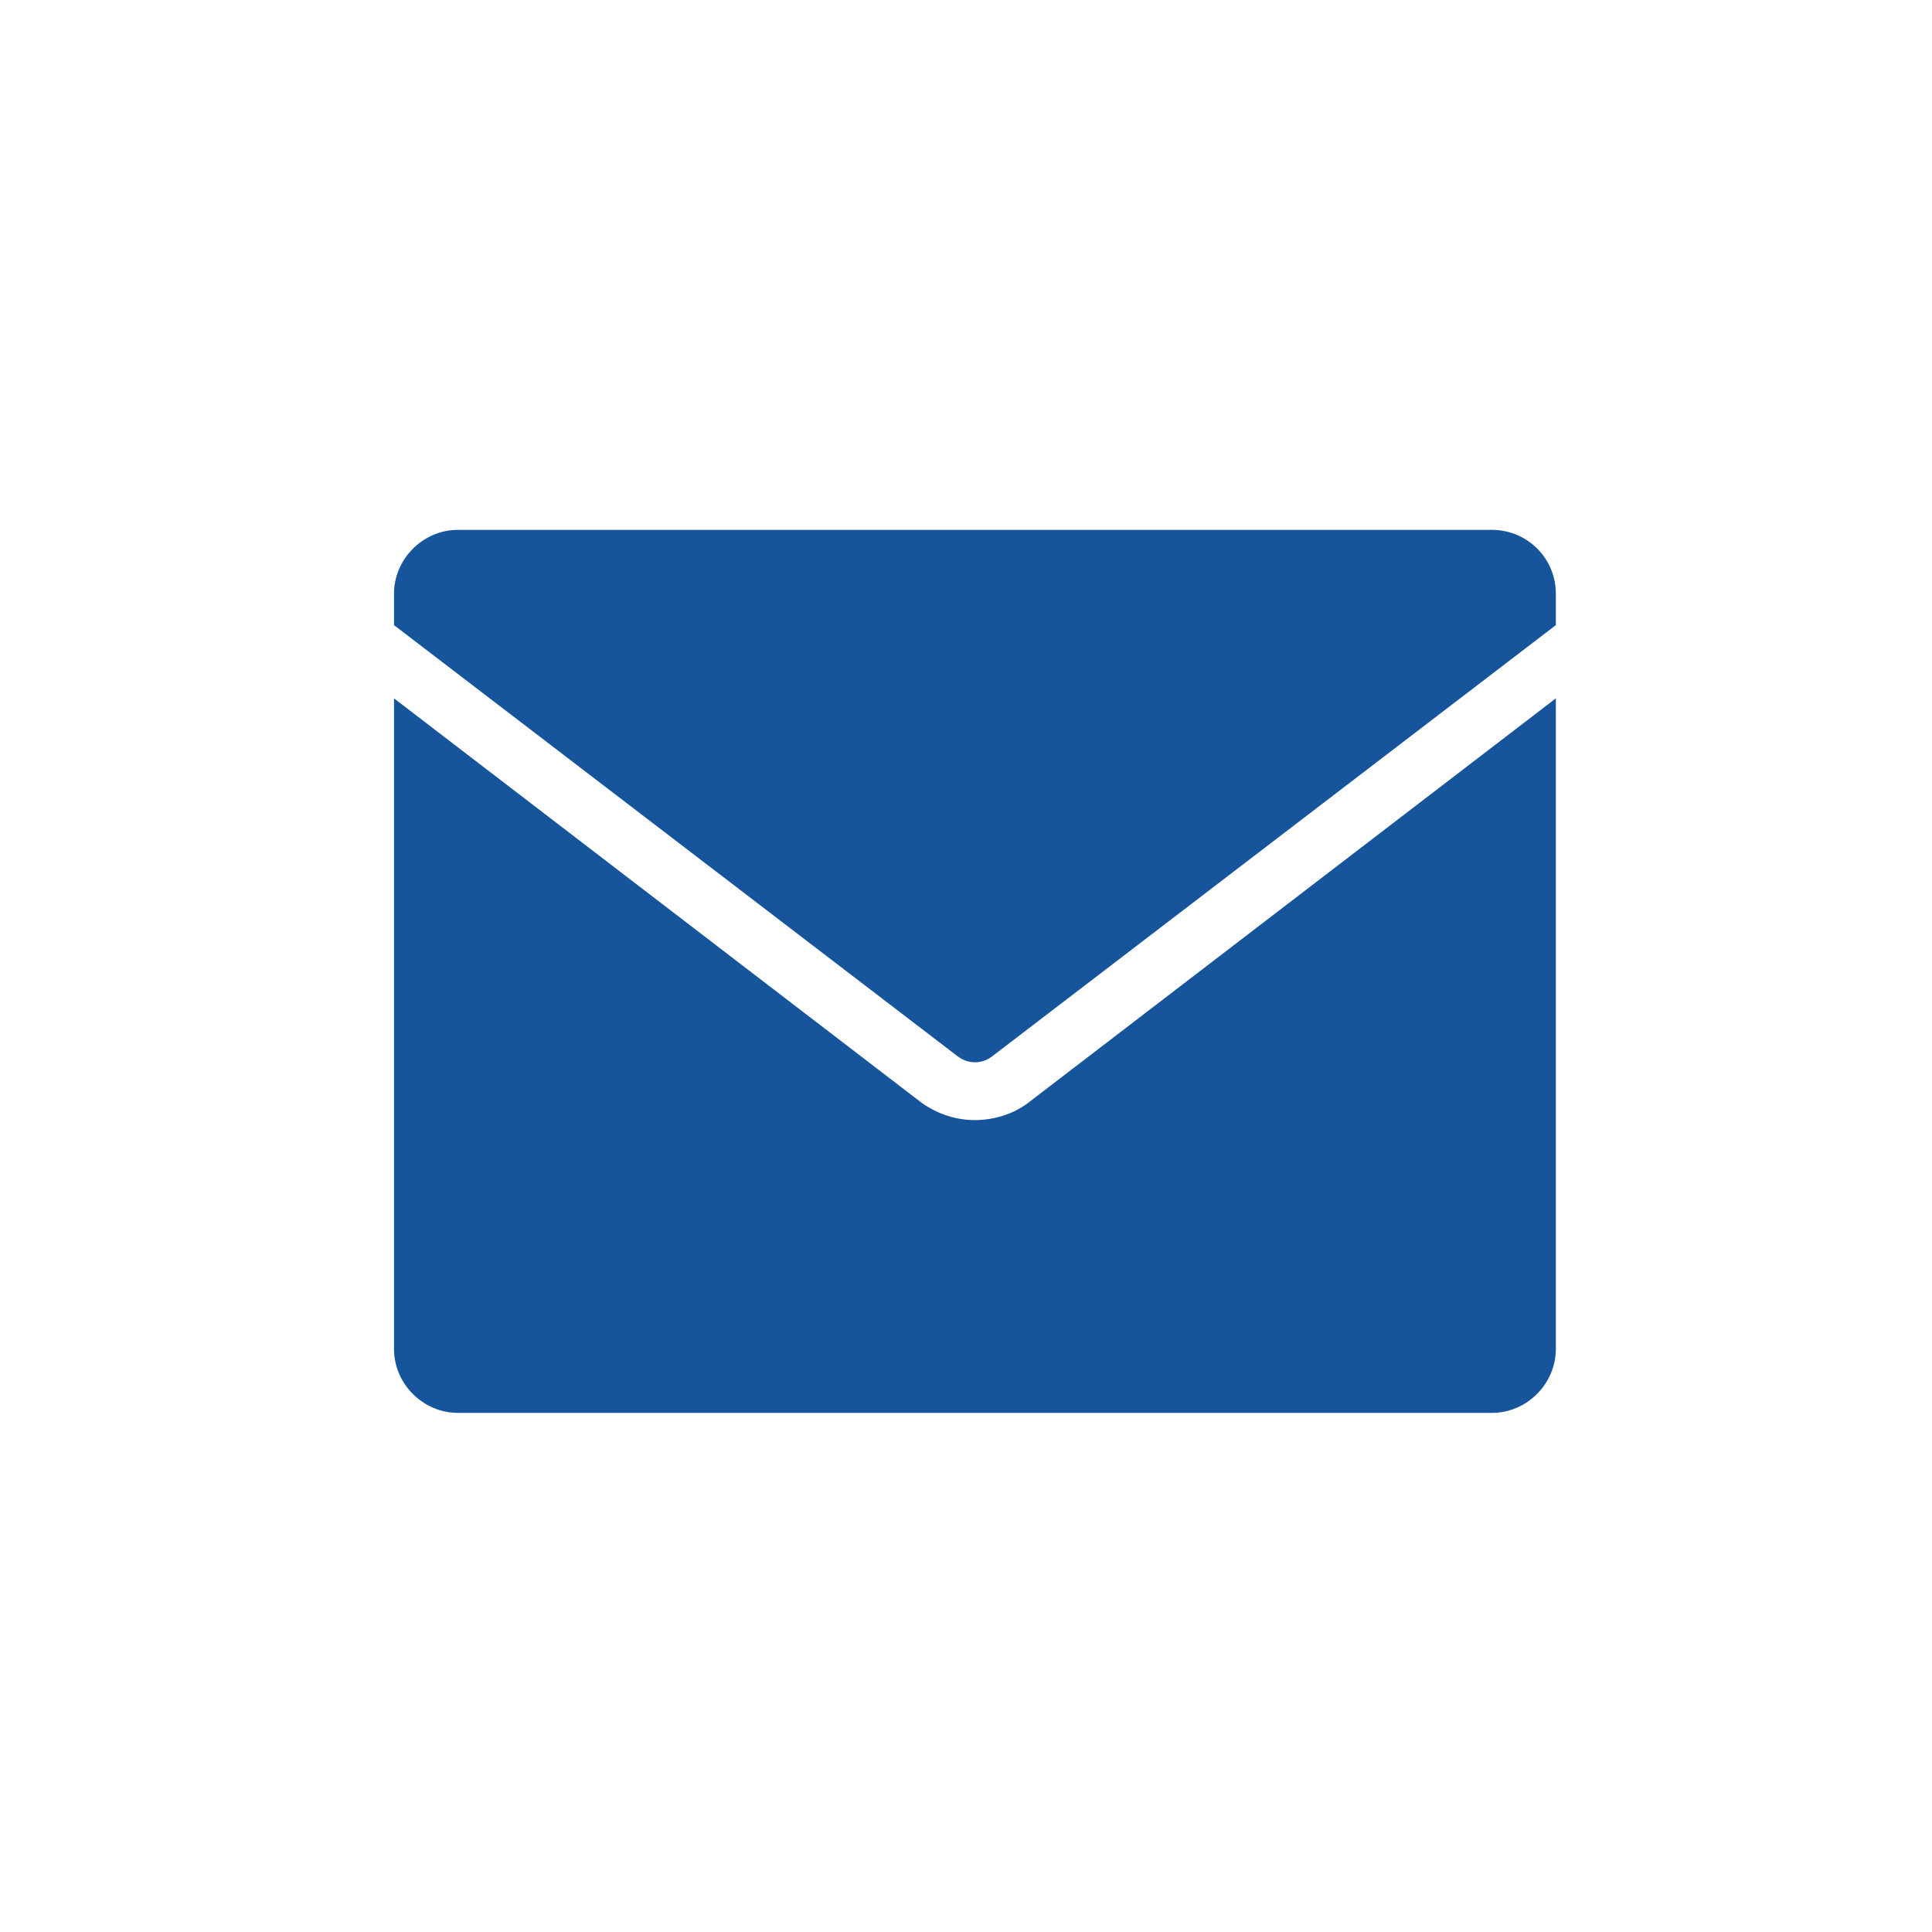
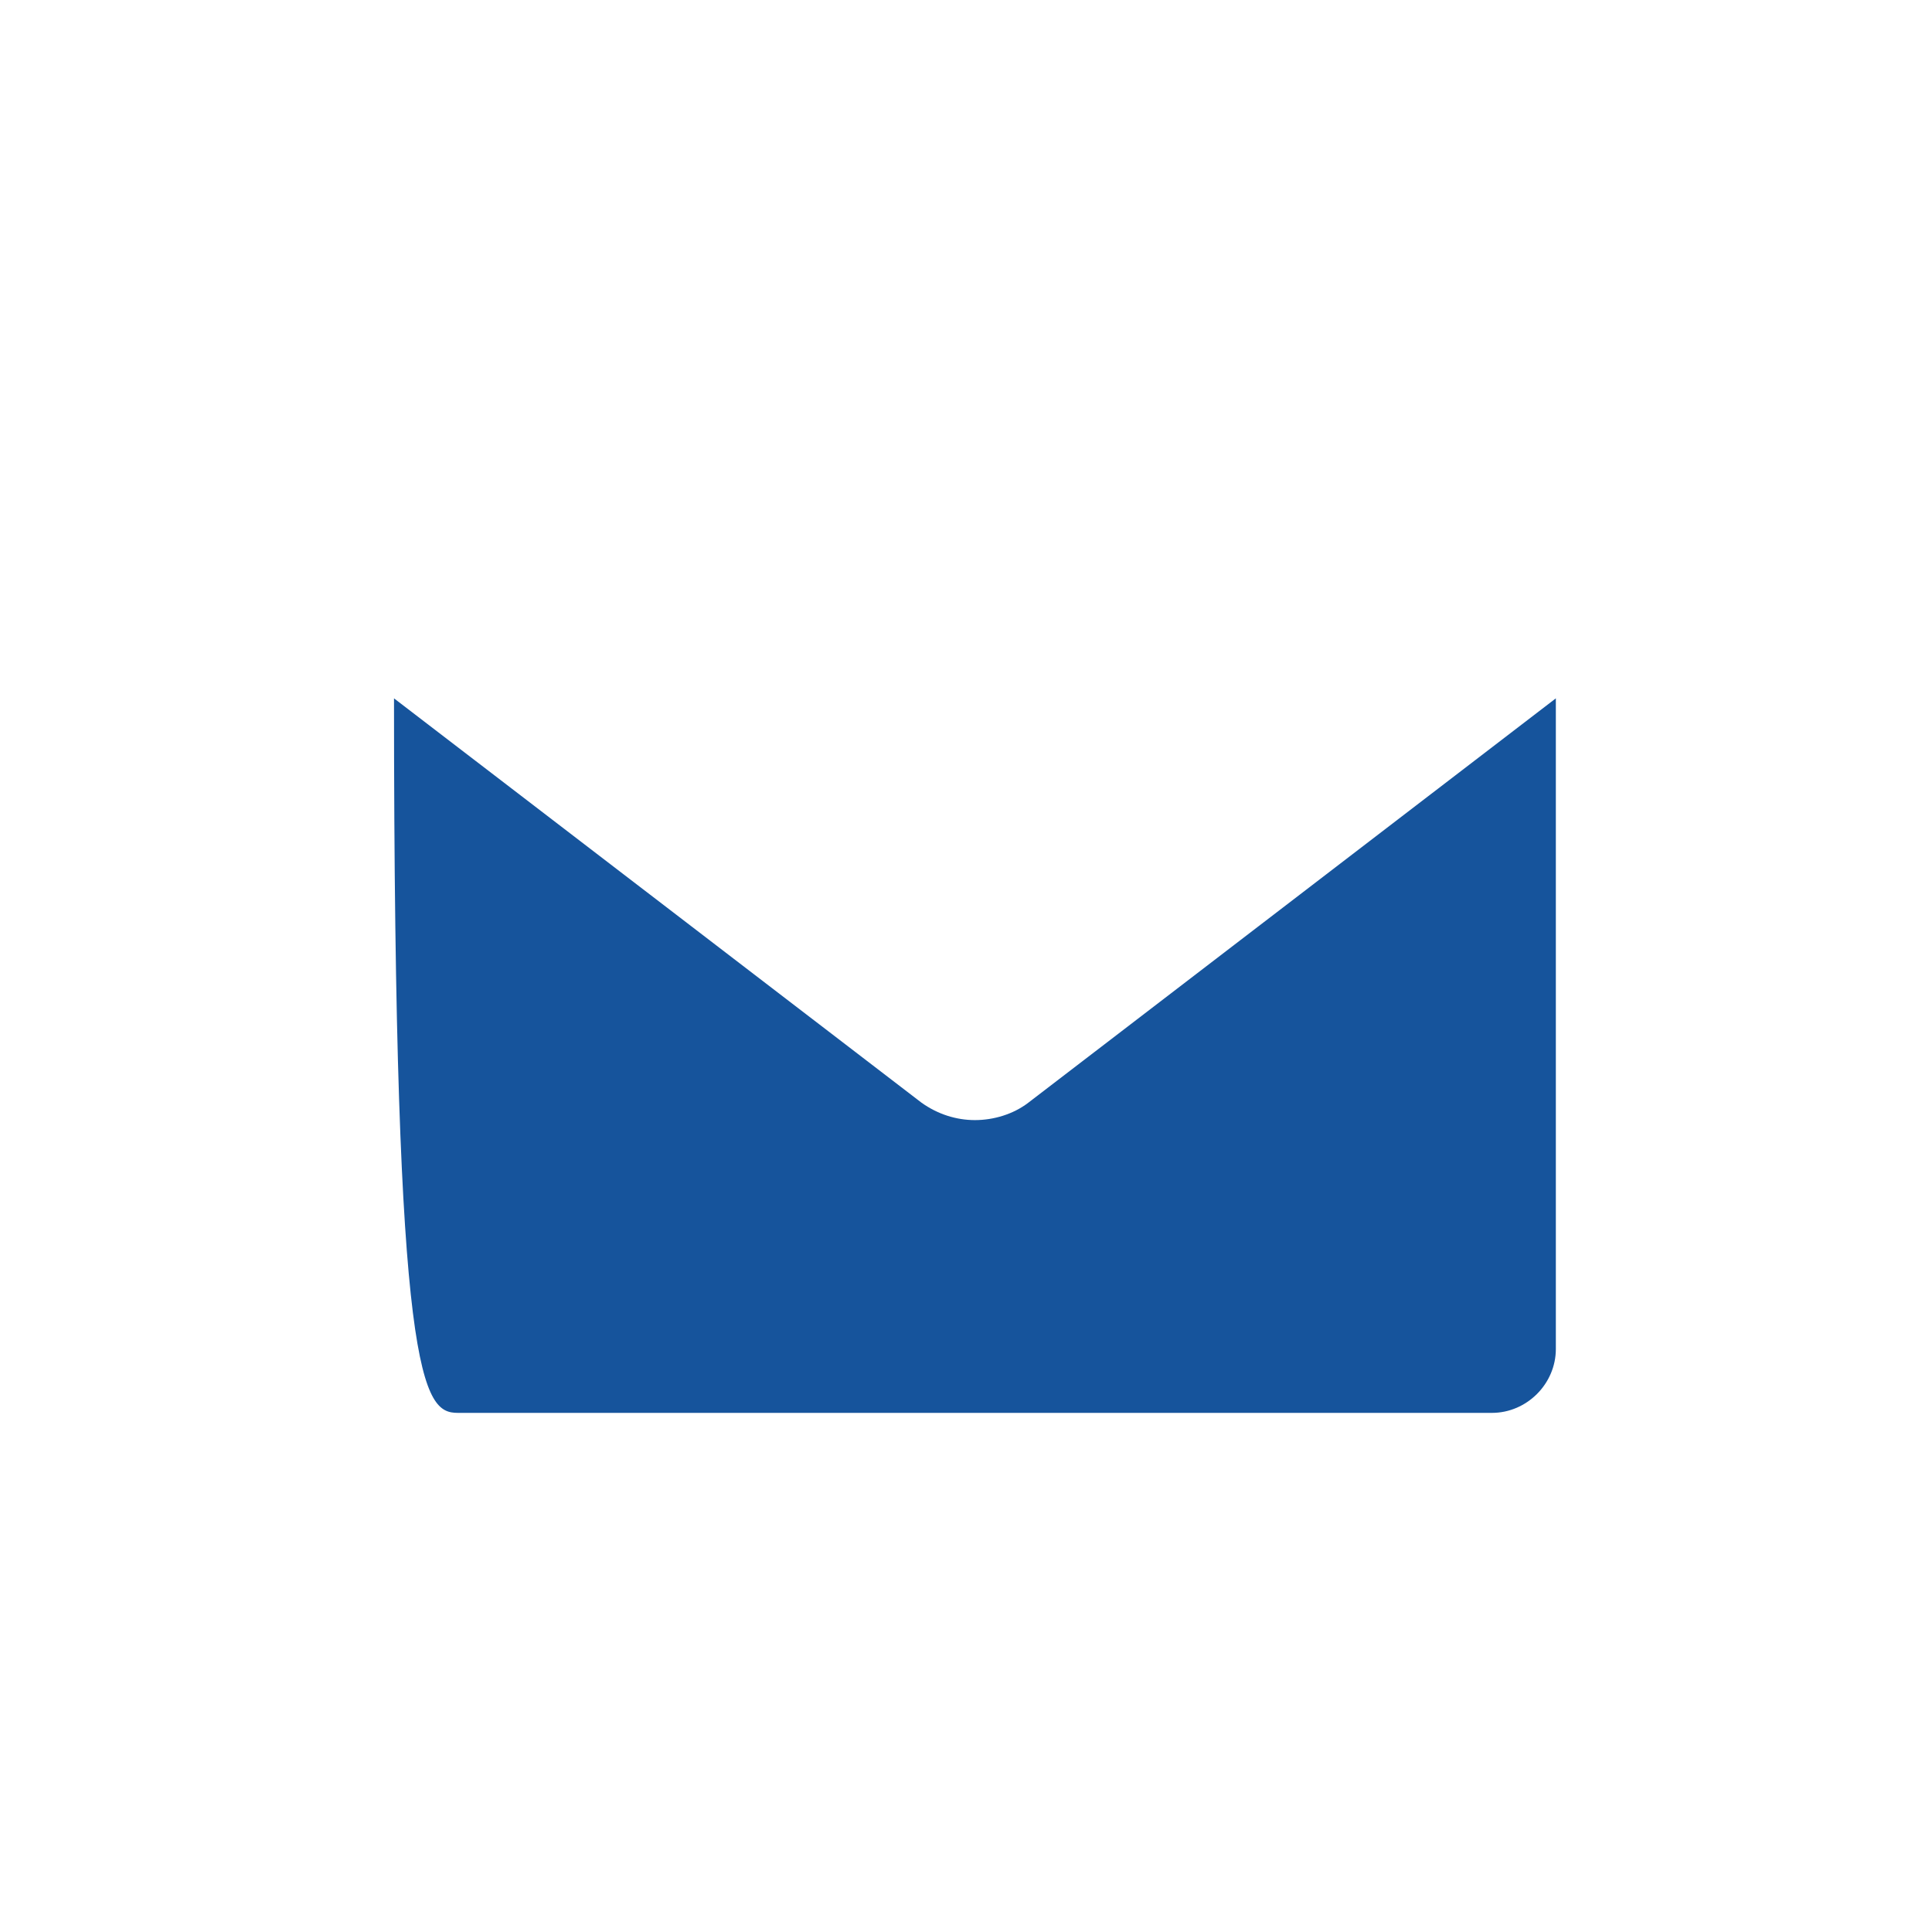
<svg xmlns="http://www.w3.org/2000/svg" width="142" height="142" viewBox="0 0 142 142" fill="none">
-   <path d="M70.375 77.629C71.144 78.226 72.168 78.226 72.937 77.629L114.353 45.947V43.642C114.353 40.995 112.218 38.945 109.656 38.945H38.608H33.656C31.094 38.945 28.959 41.08 28.959 43.642V45.947L70.375 77.629Z" fill="#16549C" />
-   <path d="M75.584 81.045C74.474 81.899 73.022 82.326 71.656 82.326C70.29 82.326 68.923 81.899 67.728 81.045L28.959 51.328V99.149C28.959 101.71 31.094 103.845 33.656 103.845H109.656C112.218 103.845 114.353 101.71 114.353 99.149V51.328L75.584 81.045Z" fill="#16549C" />
+   <path d="M75.584 81.045C74.474 81.899 73.022 82.326 71.656 82.326C70.29 82.326 68.923 81.899 67.728 81.045L28.959 51.328C28.959 101.71 31.094 103.845 33.656 103.845H109.656C112.218 103.845 114.353 101.71 114.353 99.149V51.328L75.584 81.045Z" fill="#16549C" />
</svg>